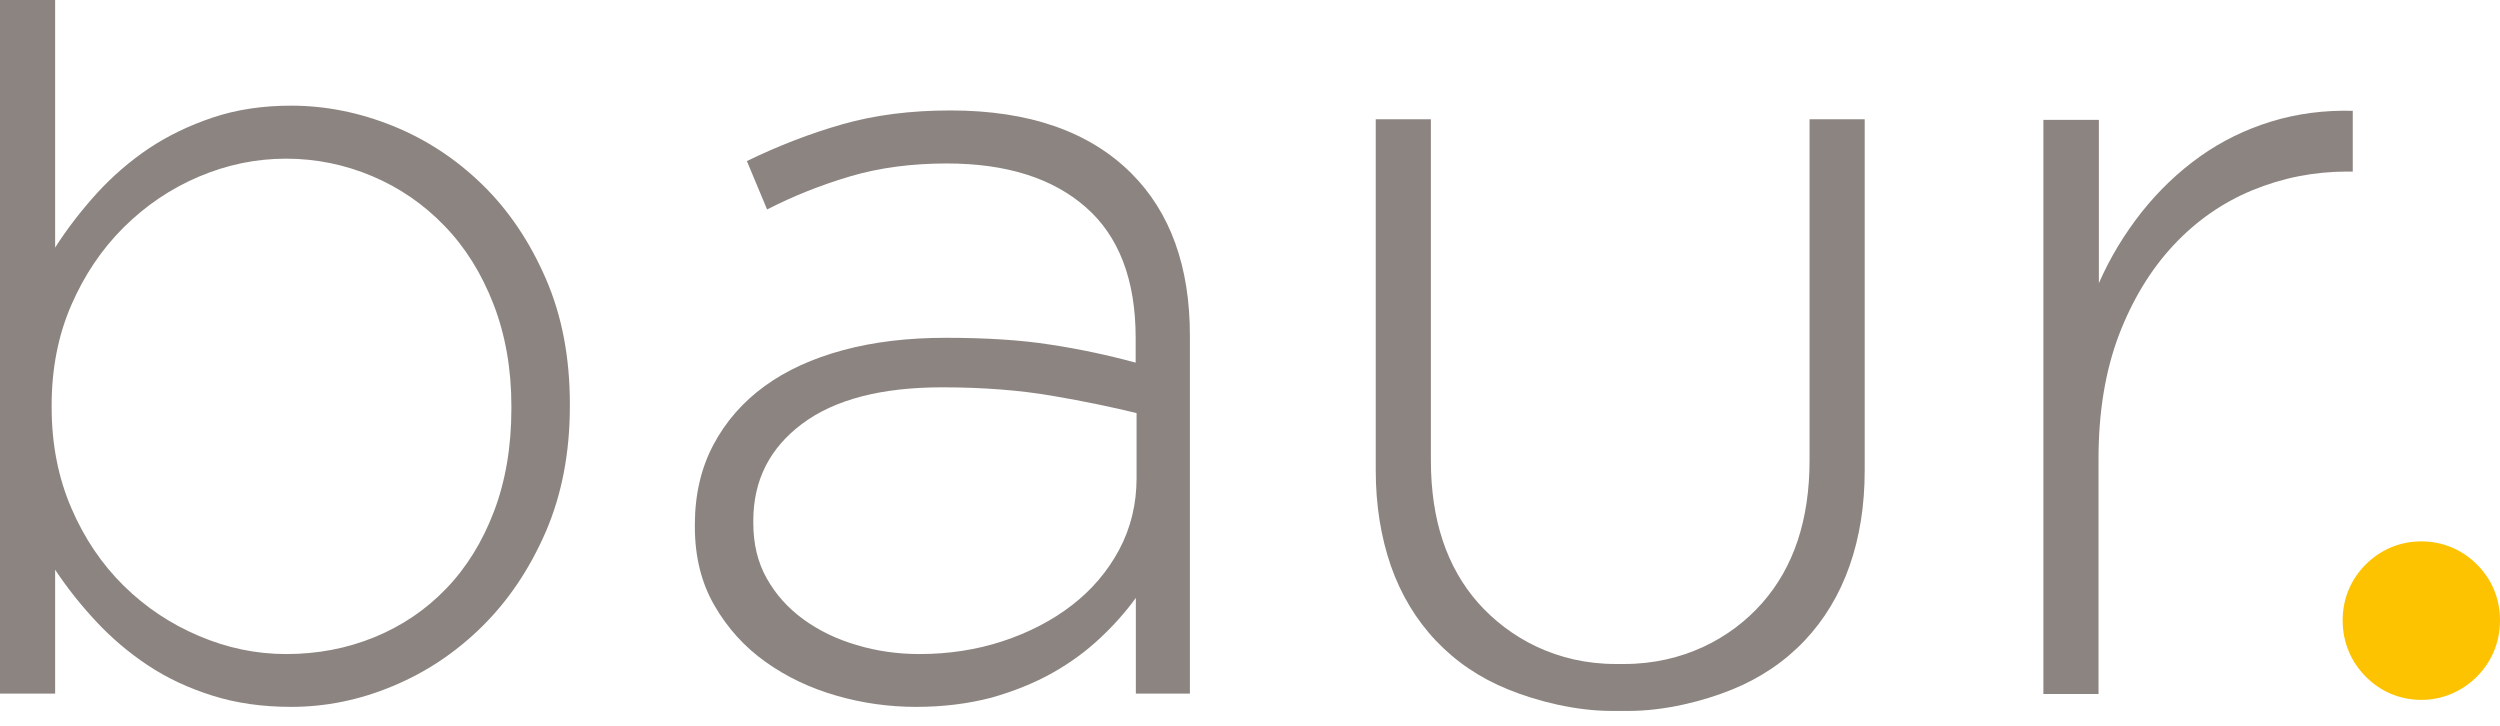
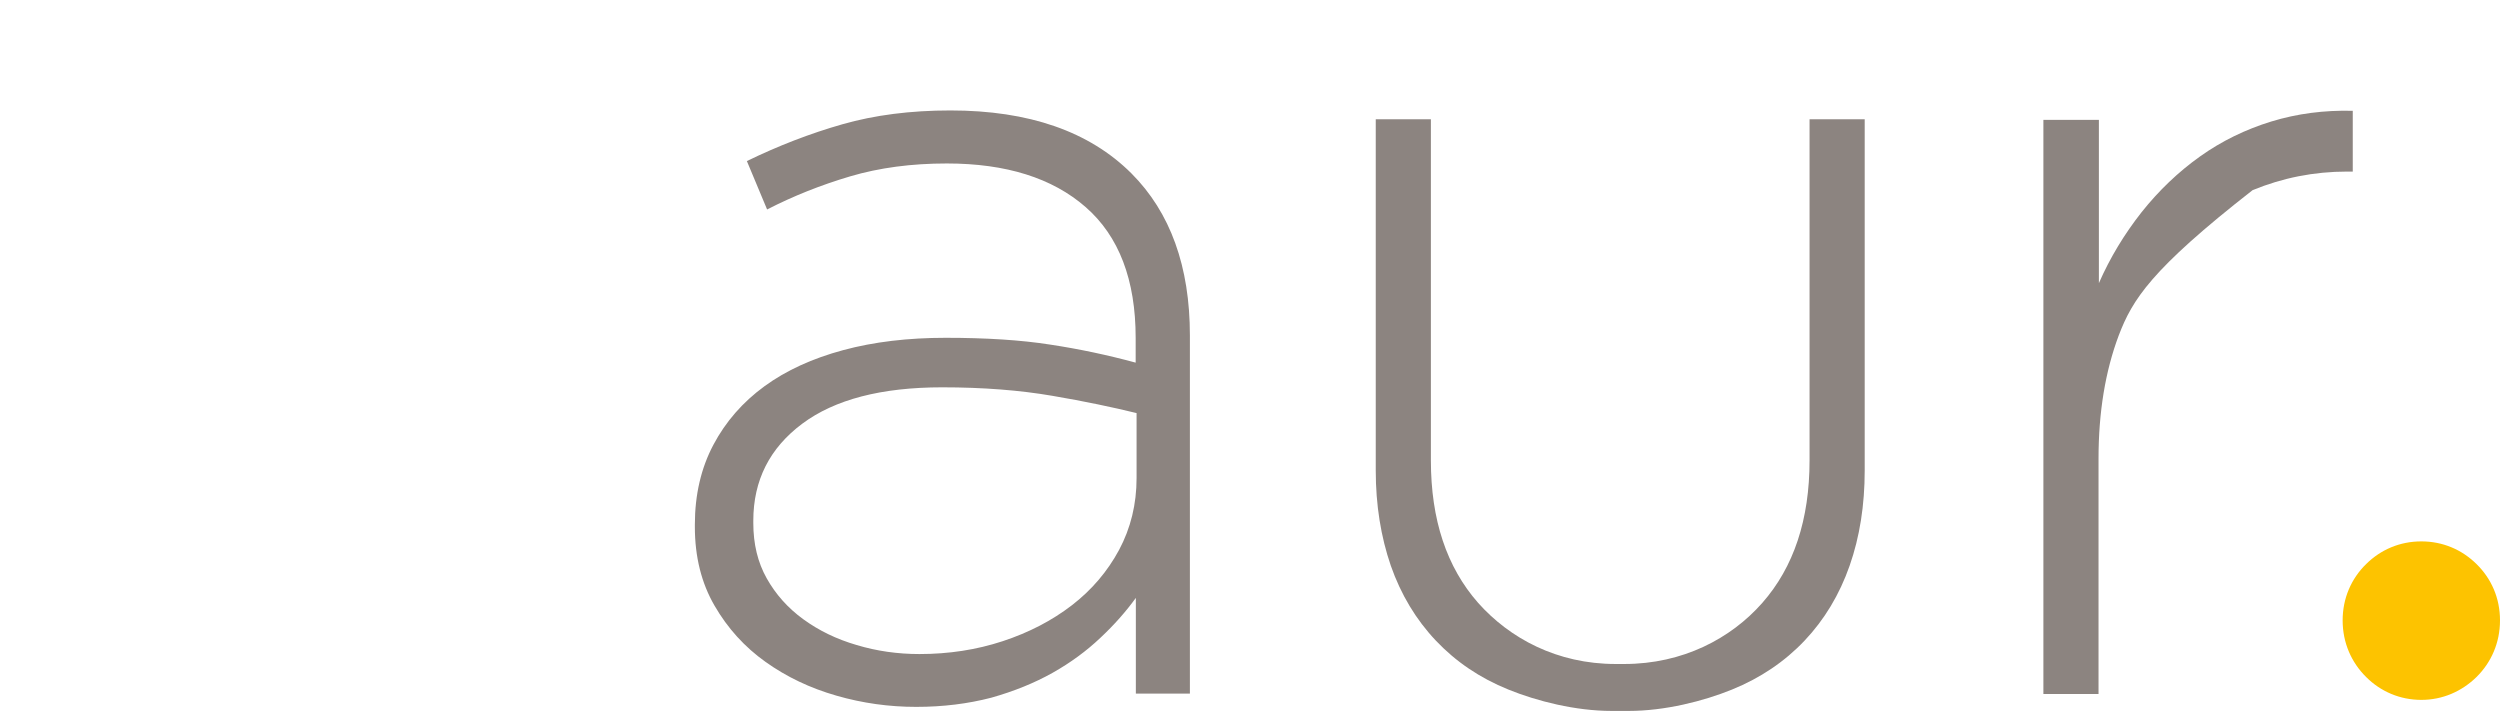
<svg xmlns="http://www.w3.org/2000/svg" width="124" height="36" viewBox="0 0 124 36" fill="none">
-   <path d="M101.37 5.944H104.105V14.043C104.662 12.774 105.373 11.605 106.221 10.527C107.078 9.45 108.044 8.528 109.12 7.761C110.196 6.994 111.381 6.419 112.658 6.026C113.943 5.633 115.284 5.46 116.697 5.496V8.51H116.414C114.782 8.51 113.214 8.82 111.728 9.432C110.242 10.043 108.929 10.957 107.798 12.171C106.667 13.385 105.765 14.873 105.09 16.636C104.424 18.407 104.087 20.443 104.087 22.753V34.422H101.352V5.944H101.37Z" fill="#8C8480" />
-   <path d="M14.442 35.061C13.029 35.061 11.725 34.879 10.54 34.504C9.346 34.13 8.279 33.628 7.331 32.998C6.382 32.368 5.525 31.637 4.769 30.825C4.003 30.003 3.328 29.154 2.735 28.259V34.404H0V0H2.735V12.28C3.328 11.349 4.021 10.454 4.796 9.596C5.58 8.738 6.437 7.998 7.385 7.359C8.334 6.729 9.391 6.218 10.567 5.825C11.743 5.433 13.029 5.241 14.442 5.241C16.147 5.241 17.834 5.579 19.484 6.245C21.135 6.912 22.612 7.88 23.916 9.149C25.219 10.418 26.268 11.97 27.07 13.815C27.873 15.659 28.265 17.732 28.265 20.041V20.151C28.265 22.461 27.863 24.534 27.07 26.378C26.268 28.222 25.219 29.784 23.916 31.071C22.612 32.358 21.135 33.345 19.484 34.029C17.834 34.723 16.147 35.061 14.442 35.061ZM14.196 32.441C15.764 32.441 17.223 32.158 18.582 31.601C19.94 31.044 21.126 30.24 22.128 29.199C23.131 28.159 23.925 26.88 24.499 25.374C25.073 23.867 25.365 22.16 25.365 20.261V20.151C25.365 18.288 25.064 16.599 24.472 15.075C23.879 13.55 23.068 12.253 22.037 11.194C21.016 10.135 19.822 9.313 18.463 8.738C17.105 8.163 15.673 7.87 14.187 7.87C12.692 7.87 11.251 8.172 9.856 8.765C8.461 9.359 7.221 10.199 6.136 11.276C5.051 12.354 4.185 13.641 3.538 15.129C2.89 16.617 2.562 18.279 2.562 20.096V20.206C2.562 22.032 2.89 23.694 3.538 25.2C4.185 26.707 5.06 27.994 6.136 29.053C7.212 30.112 8.452 30.943 9.856 31.537C11.26 32.139 12.701 32.441 14.196 32.441Z" fill="#8C8480" />
+   <path d="M101.37 5.944H104.105V14.043C104.662 12.774 105.373 11.605 106.221 10.527C107.078 9.45 108.044 8.528 109.12 7.761C110.196 6.994 111.381 6.419 112.658 6.026C113.943 5.633 115.284 5.46 116.697 5.496V8.51H116.414C114.782 8.51 113.214 8.82 111.728 9.432C106.667 13.385 105.765 14.873 105.09 16.636C104.424 18.407 104.087 20.443 104.087 22.753V34.422H101.352V5.944H101.37Z" fill="#8C8480" />
  <path d="M45.442 35.061C44.102 35.061 42.78 34.879 41.485 34.504C40.181 34.13 39.014 33.573 37.975 32.833C36.936 32.094 36.088 31.162 35.44 30.039C34.793 28.925 34.465 27.62 34.465 26.131V26.022C34.465 24.534 34.775 23.21 35.386 22.059C35.996 20.909 36.844 19.941 37.92 19.156C38.996 18.371 40.3 17.777 41.823 17.366C43.345 16.955 45.041 16.755 46.901 16.755C48.907 16.755 50.639 16.864 52.089 17.092C53.539 17.311 54.952 17.613 56.329 17.987V16.764C56.329 13.878 55.499 11.714 53.849 10.272C52.199 8.829 49.901 8.108 46.965 8.108C45.214 8.108 43.619 8.318 42.169 8.747C40.719 9.176 39.343 9.724 38.048 10.39L37.045 7.989C38.604 7.231 40.181 6.62 41.786 6.163C43.382 5.707 45.169 5.478 47.138 5.478C51.041 5.478 54.031 6.519 56.119 8.601C58.052 10.537 59.019 13.221 59.019 16.645V34.404H56.338V29.656C55.855 30.322 55.271 30.989 54.578 31.637C53.894 32.285 53.101 32.87 52.208 33.372C51.314 33.874 50.302 34.285 49.172 34.605C48.014 34.906 46.783 35.061 45.442 35.061ZM45.606 32.441C47.056 32.441 48.433 32.231 49.737 31.802C51.041 31.372 52.18 30.779 53.165 30.021C54.15 29.263 54.934 28.341 55.508 27.273C56.083 26.195 56.374 25.008 56.374 23.712V20.489C55.18 20.197 53.794 19.904 52.189 19.631C50.594 19.357 48.77 19.211 46.728 19.211C43.719 19.211 41.403 19.813 39.789 21.018C38.176 22.224 37.364 23.822 37.364 25.83V25.94C37.364 26.981 37.583 27.894 38.03 28.688C38.477 29.482 39.078 30.158 39.844 30.715C40.61 31.272 41.485 31.701 42.488 31.993C43.491 32.295 44.531 32.441 45.606 32.441Z" fill="#8C8480" />
  <path d="M89.754 5.917V22.835C89.754 25.775 88.97 28.131 87.411 29.902C85.852 31.674 83.463 32.934 80.564 32.934C80.418 32.934 80.281 32.934 80.135 32.934C77.236 32.934 74.883 31.665 73.315 29.902C71.756 28.131 70.972 25.785 70.972 22.835V5.917H68.237V23.337C68.237 25.054 68.492 26.625 68.984 28.058C69.486 29.491 70.233 30.733 71.218 31.774C72.203 32.815 73.397 33.628 74.819 34.203C76.233 34.778 78.147 35.262 79.934 35.262C80.217 35.262 80.509 35.262 80.791 35.262C82.579 35.262 84.493 34.778 85.906 34.203C87.32 33.628 88.523 32.815 89.508 31.774C90.493 30.733 91.24 29.491 91.742 28.058C92.243 26.625 92.489 25.054 92.489 23.337V5.917H89.754Z" fill="#8C8480" />
  <path d="M120.098 26.853C121.164 26.853 122.113 27.264 122.833 27.976C123.571 28.697 124 29.665 124 30.77C124 31.875 123.571 32.852 122.833 33.582C122.103 34.294 121.155 34.714 120.098 34.714C119.04 34.714 118.083 34.303 117.362 33.582C116.624 32.852 116.195 31.875 116.195 30.77C116.195 29.674 116.624 28.697 117.362 27.976C118.083 27.264 119.031 26.853 120.098 26.853Z" fill="#FDC300" />
</svg>